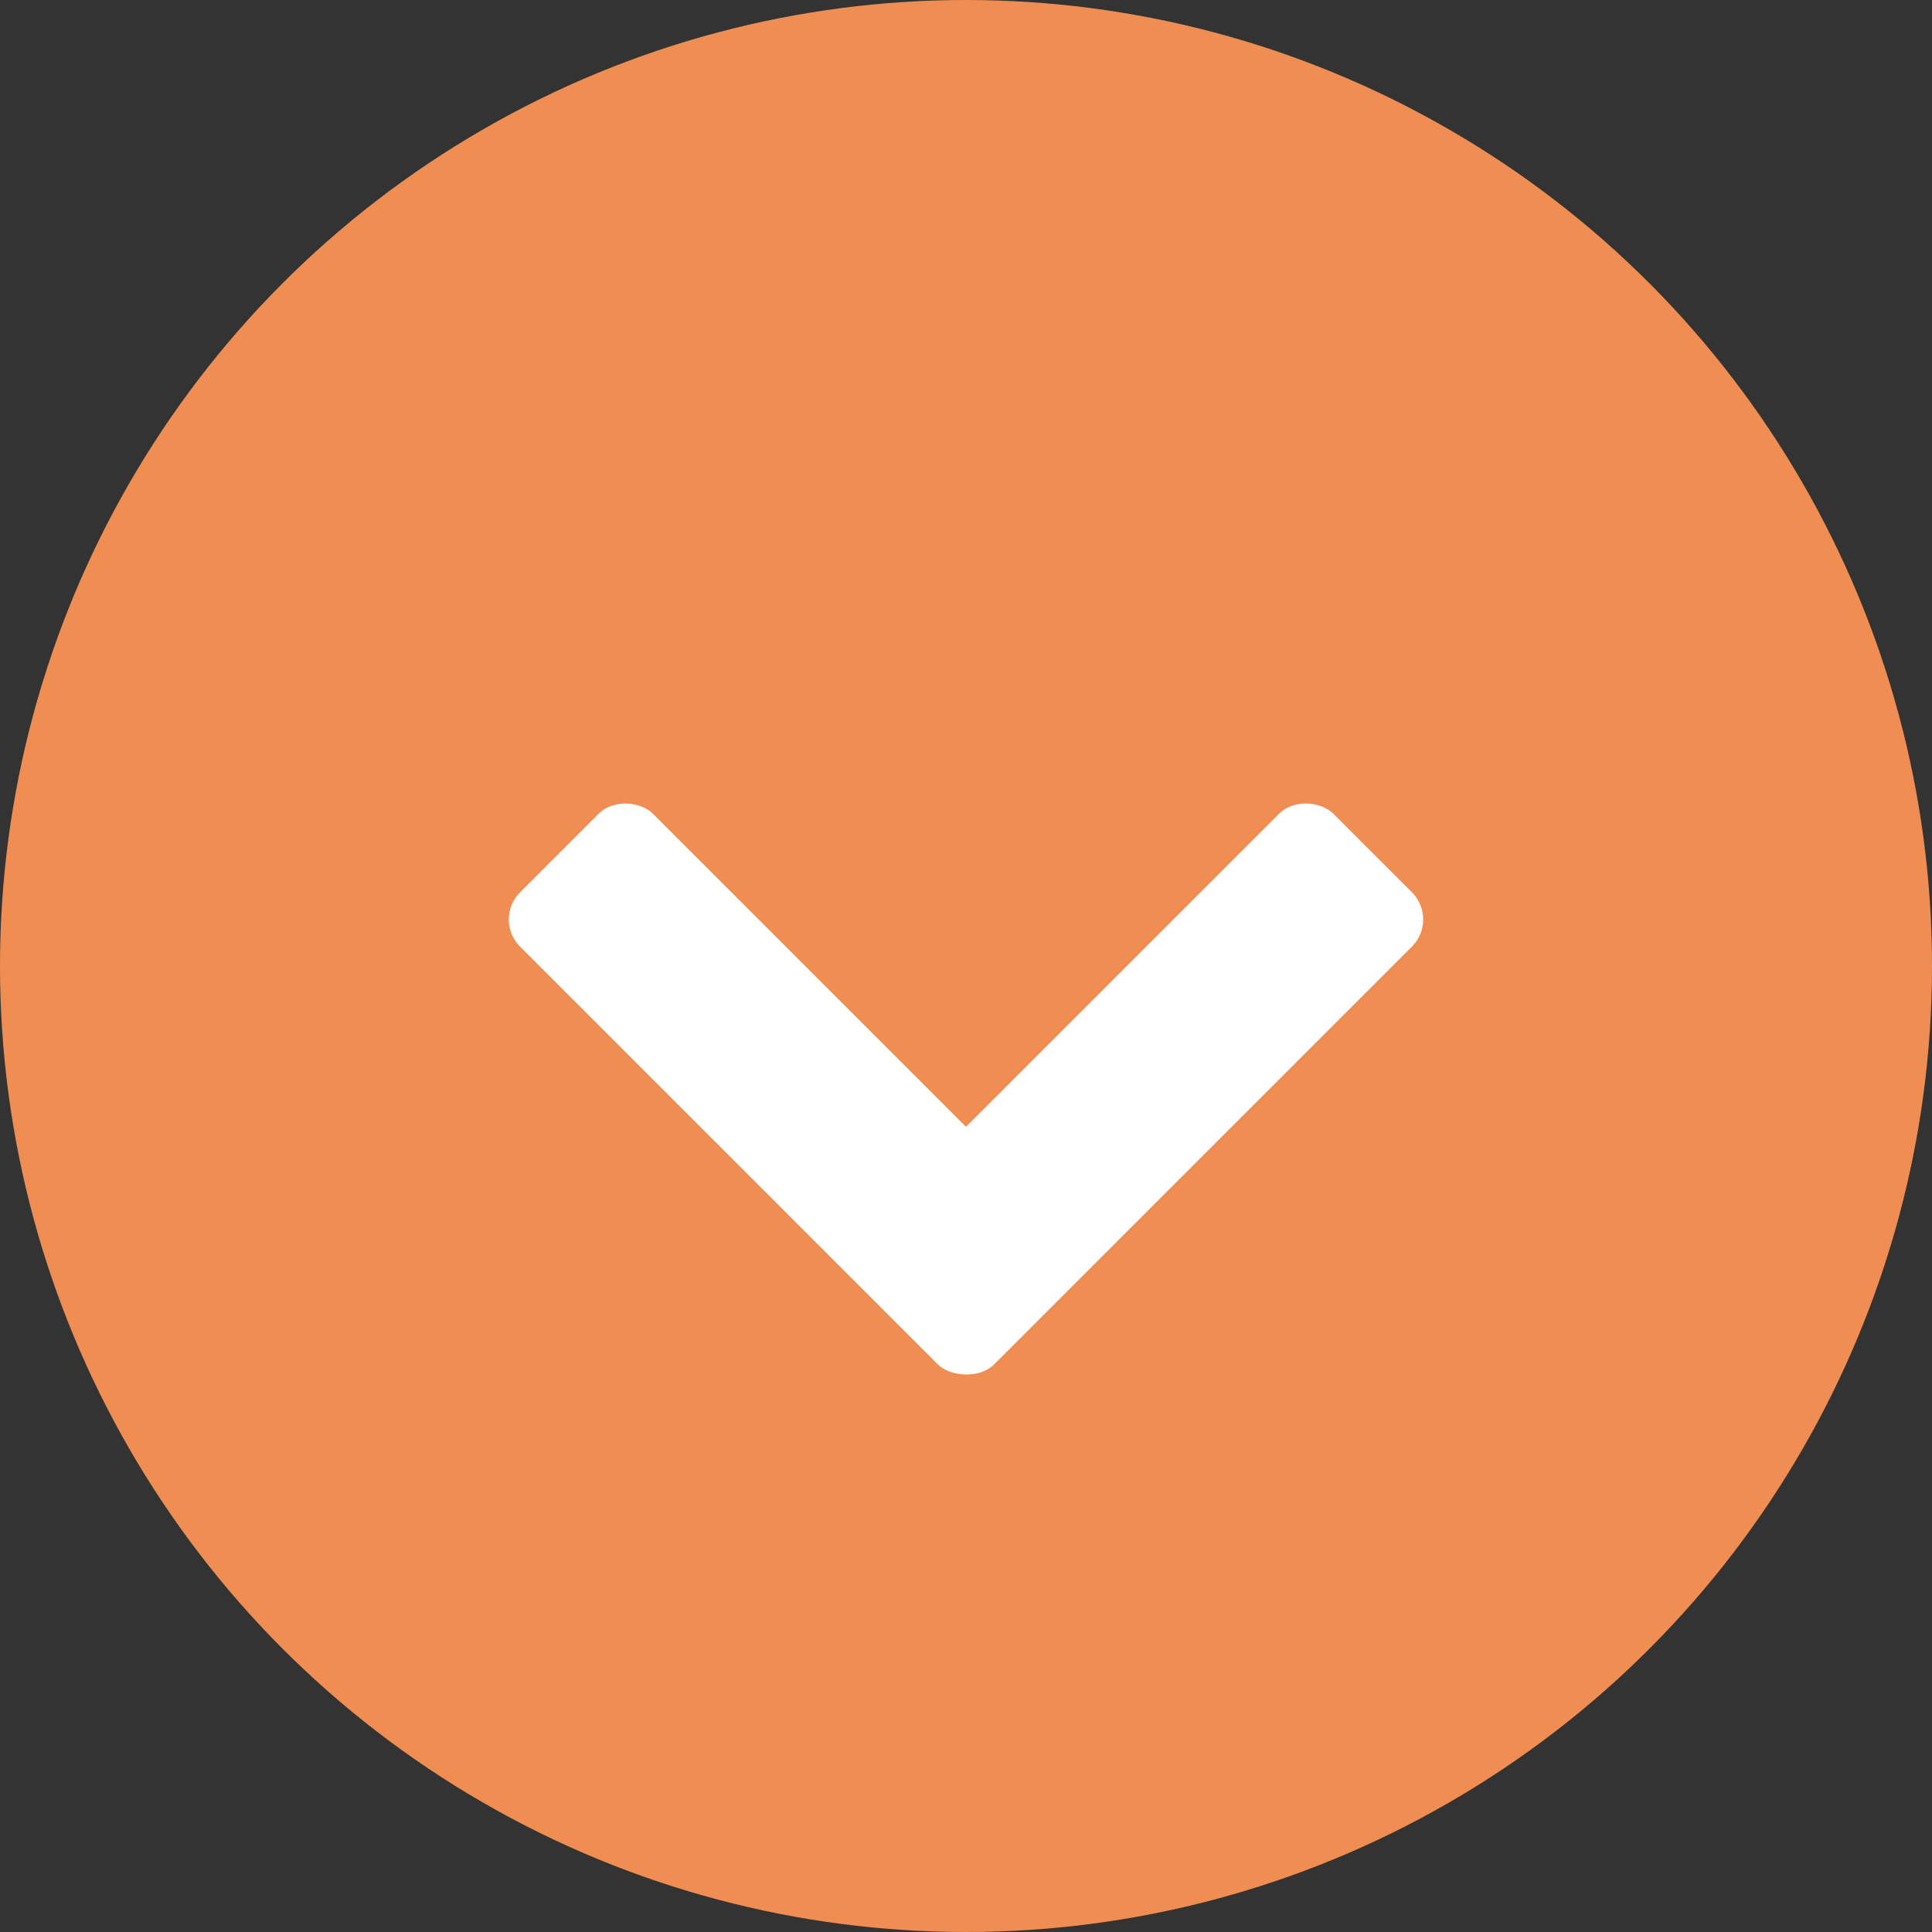
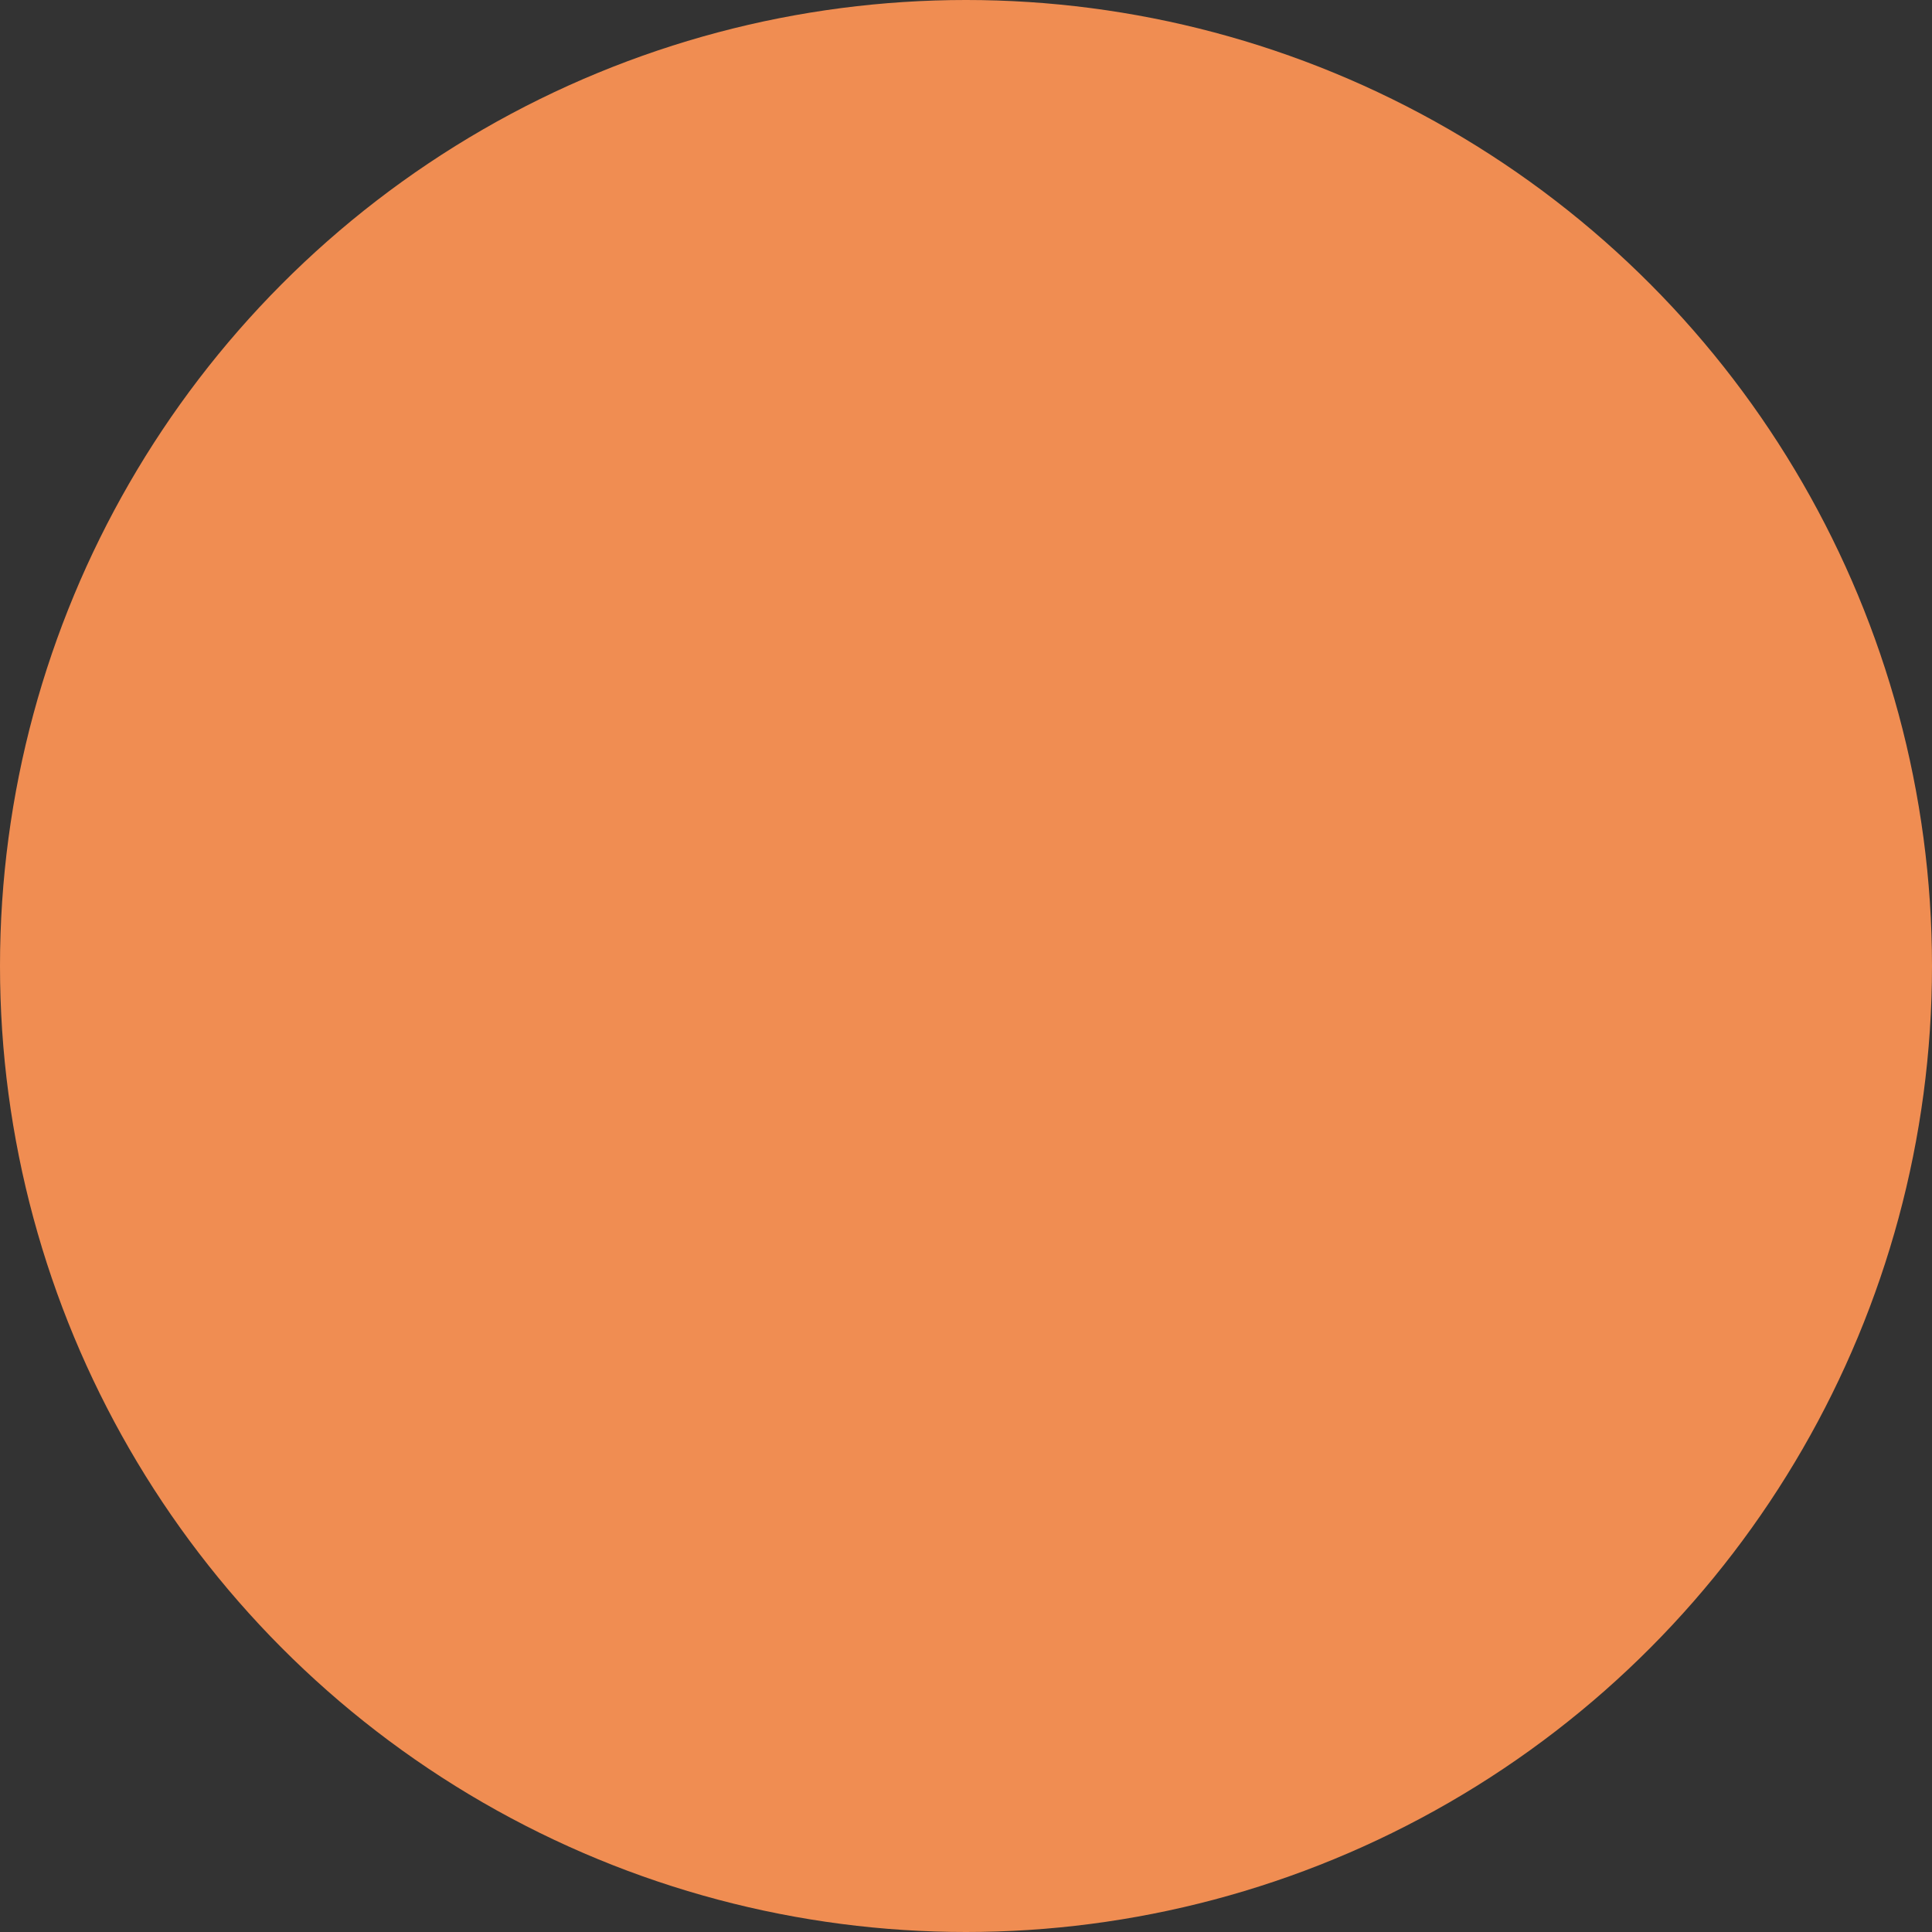
<svg xmlns="http://www.w3.org/2000/svg" id="botao-energy" width="110" height="110" viewBox="0 0 110 110">
  <rect x="0" y="0" width="110" height="110" fill="#333333" stroke="none" />
  <g id="Grupo_382" data-name="Grupo 382" transform="translate(-2473.769 -5699.566)">
    <g id="Grupo_378" data-name="Grupo 378">
      <circle id="Elipse_6" data-name="Elipse 6" cx="55" cy="55" r="55" transform="translate(2473.769 5699.566)" fill="#F08D52" />
    </g>
    <g id="Grupo_381" data-name="Grupo 381">
      <g id="Grupo_379" data-name="Grupo 379">
-         <rect id="Retângulo_113" data-name="Retângulo 113" width="10.7" height="37.994" rx="2.189" transform="translate(2501.832 5751.917) rotate(-45)" fill="#fff" />
-       </g>
+         </g>
      <g id="Grupo_380" data-name="Grupo 380">
-         <rect id="Retângulo_114" data-name="Retângulo 114" width="37.994" height="10.7" rx="2.189" transform="translate(2521.274 5771.216) rotate(-45)" fill="#fff" />
-       </g>
+         </g>
    </g>
  </g>
</svg>